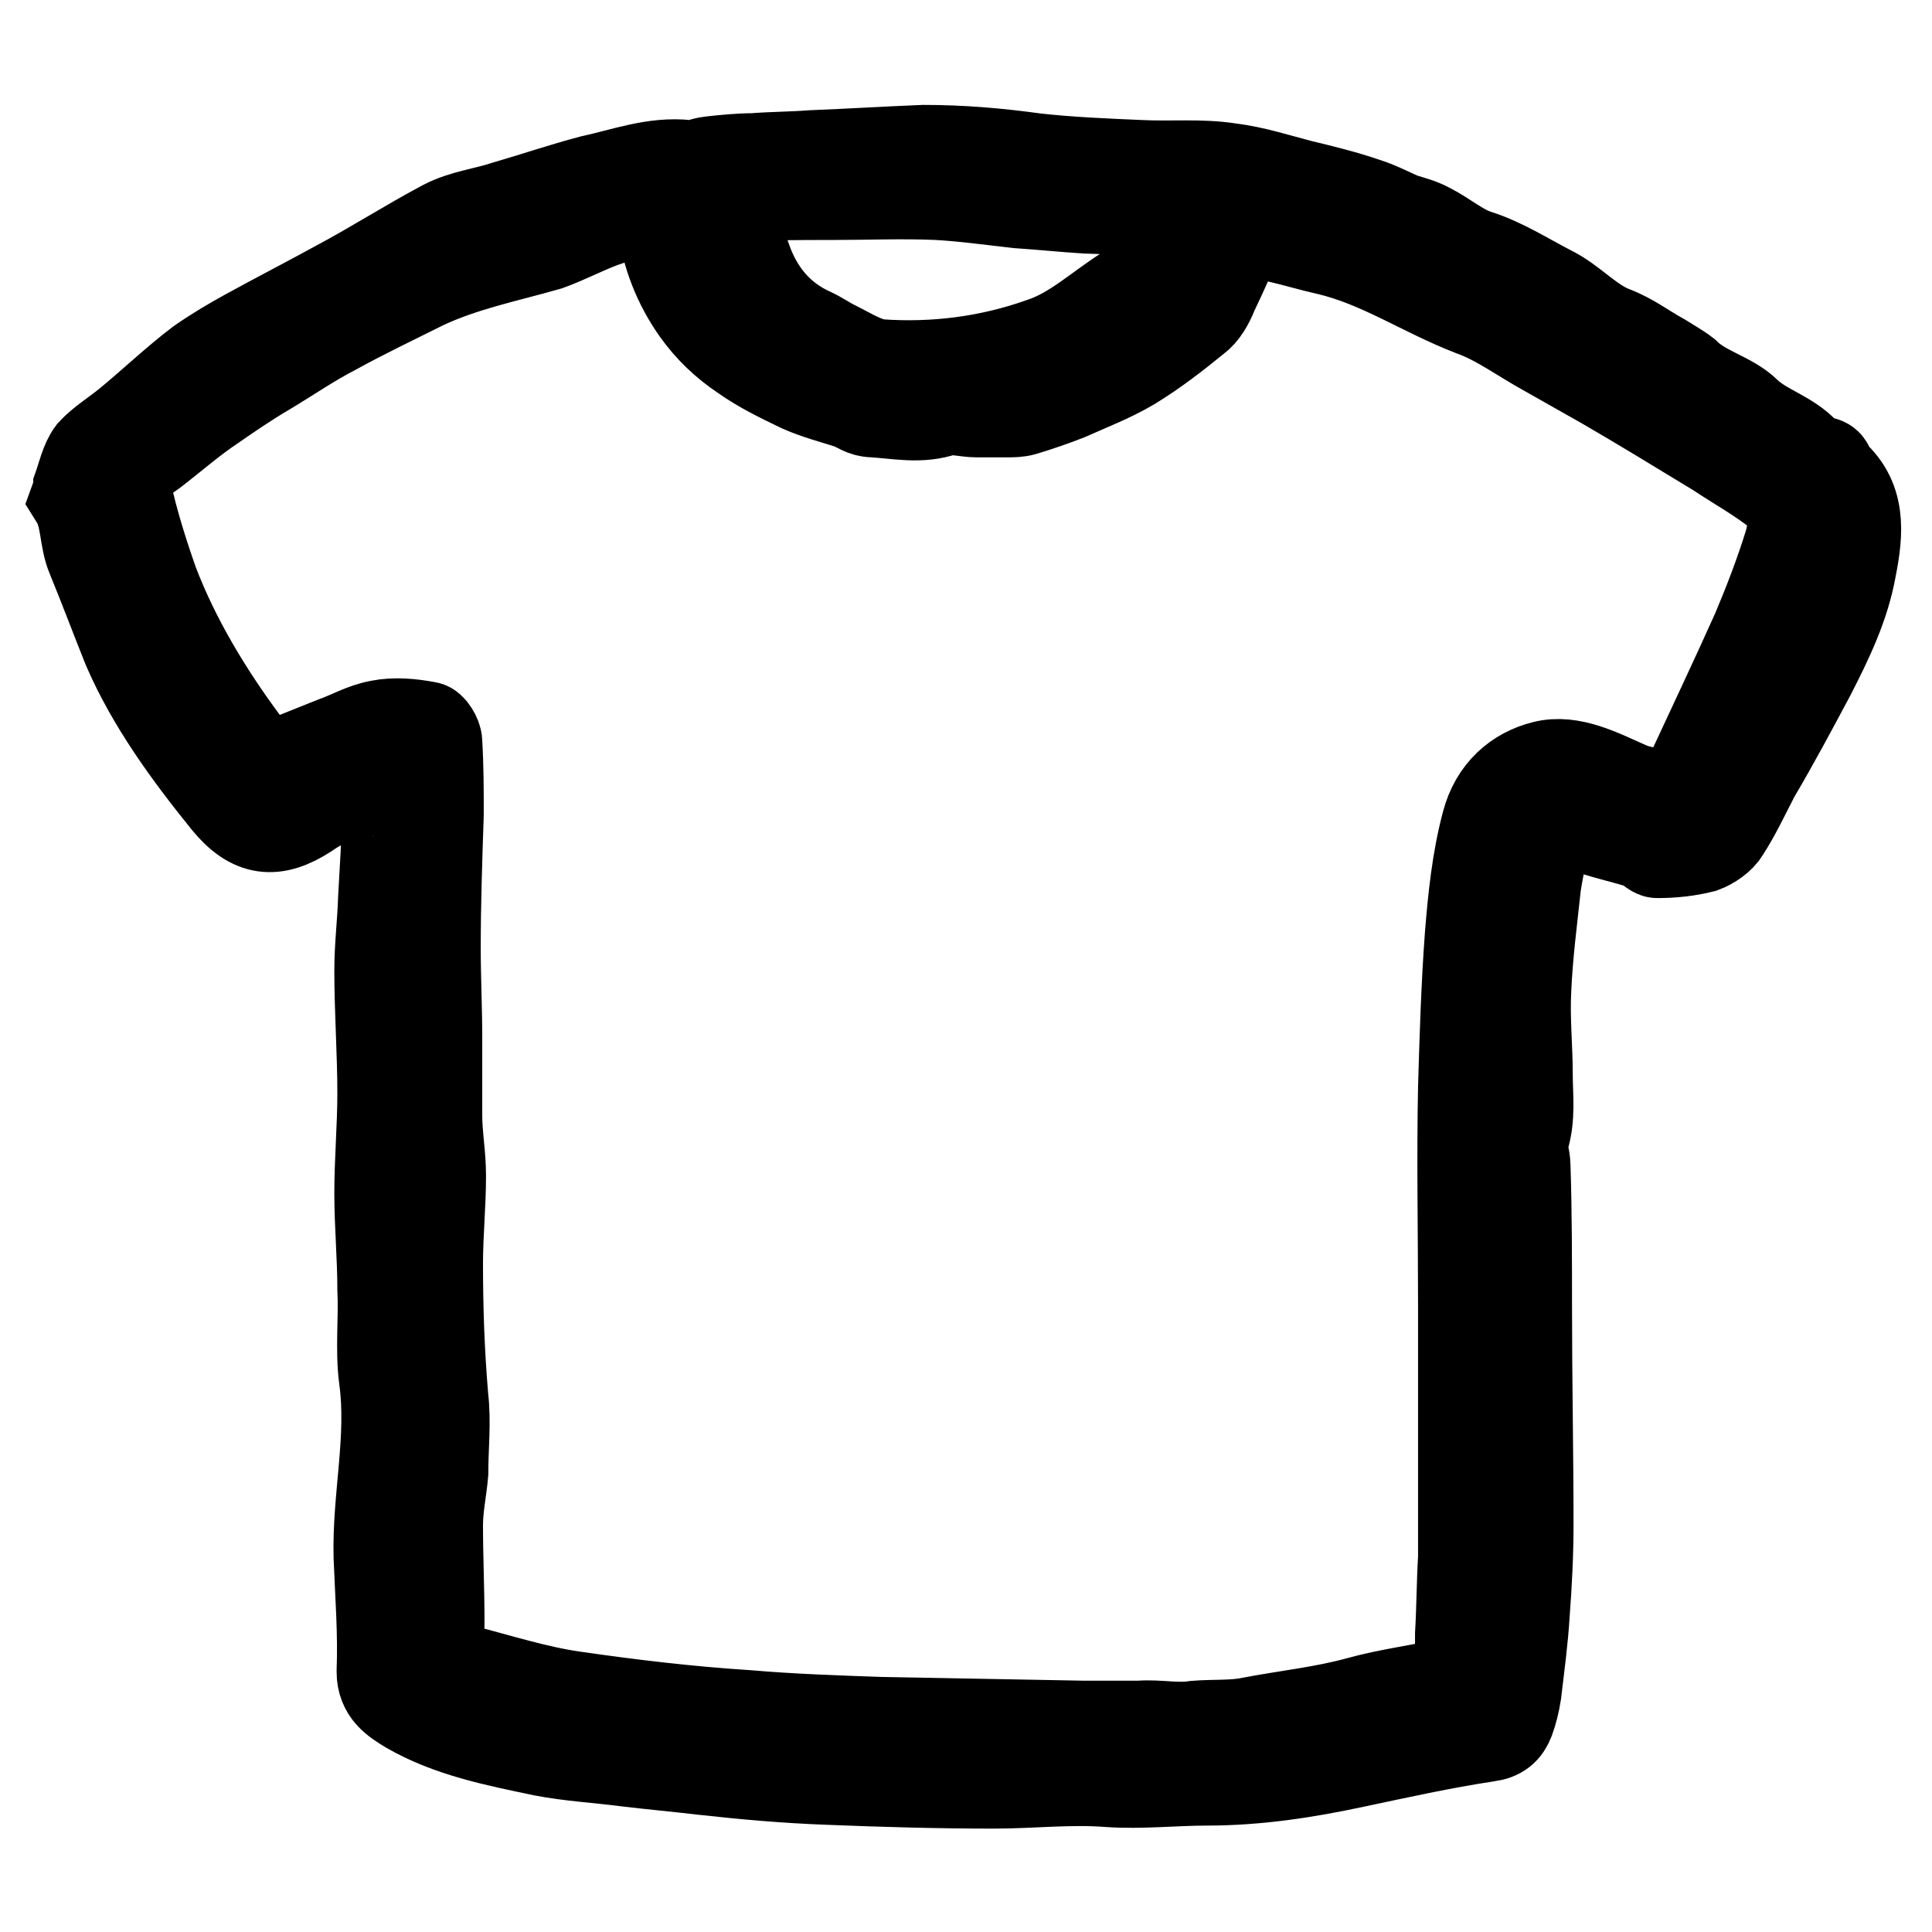
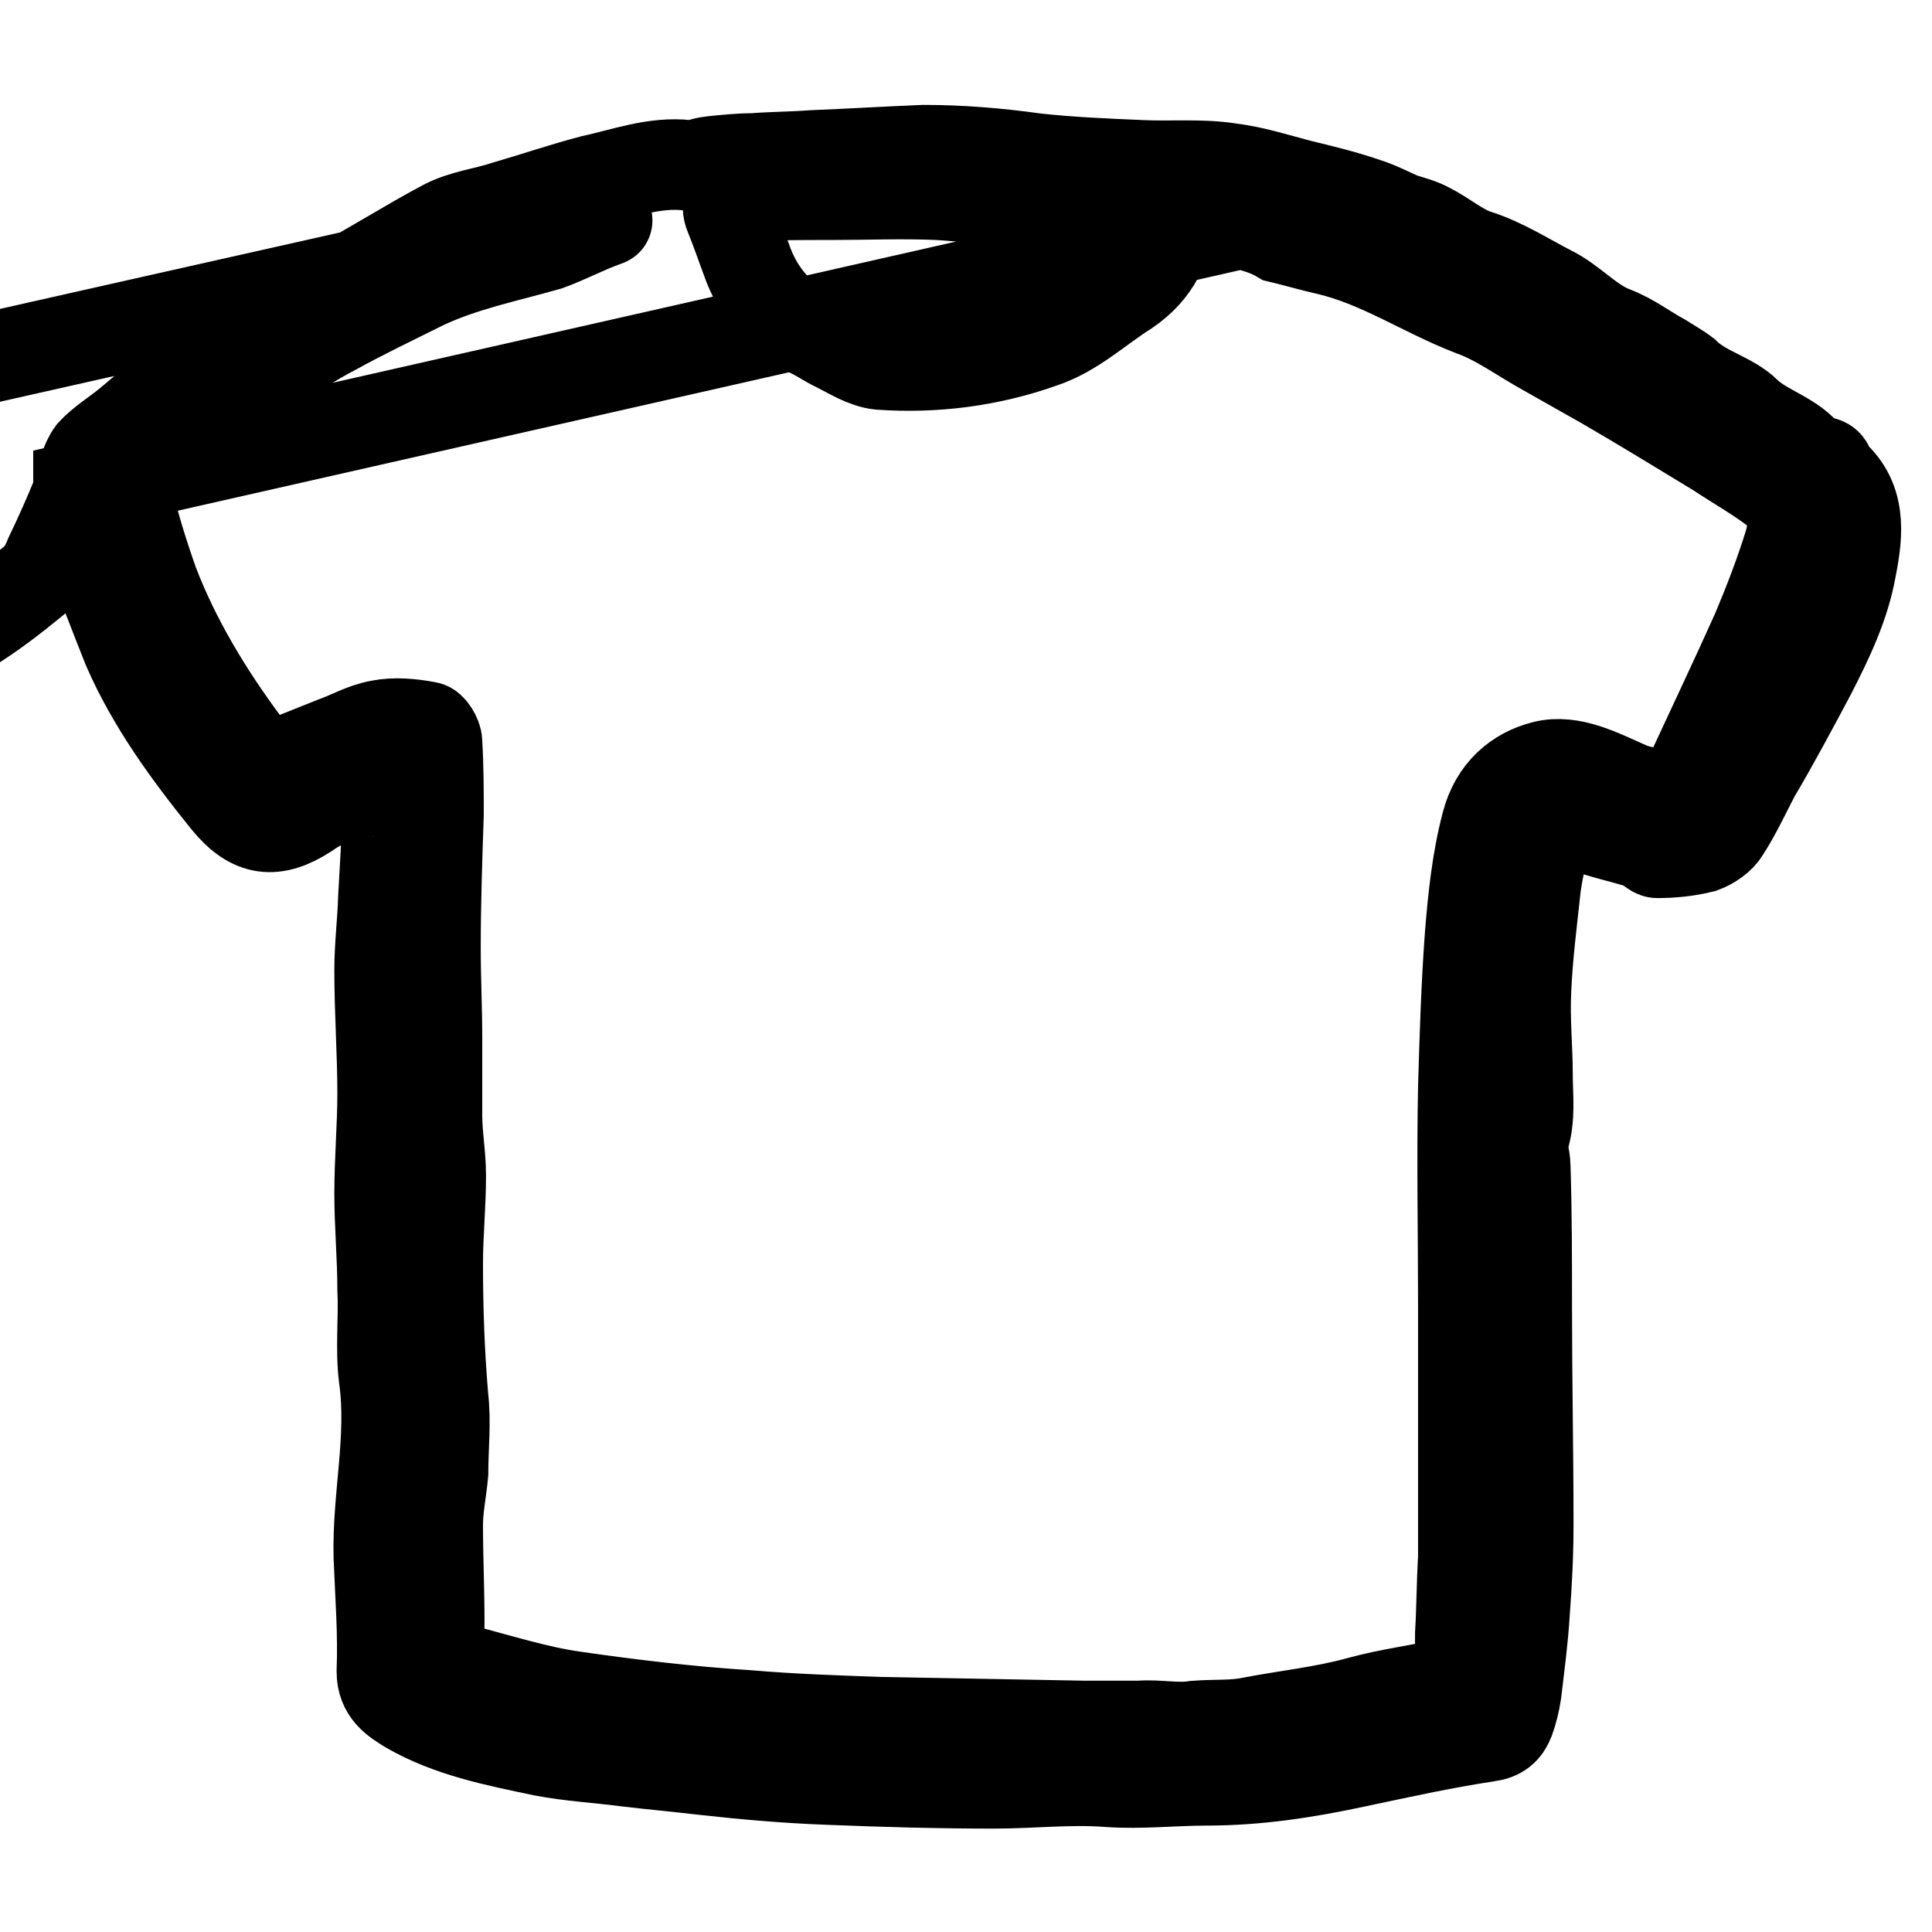
<svg xmlns="http://www.w3.org/2000/svg" version="1.1" x="0px" y="0px" viewBox="0 0 256 256" enable-background="new 0 0 256 256" xml:space="preserve">
  <g>
-     <path stroke-width="12" fill-opacity="0" stroke="#000000" d="M10.4,64.5c0.5-1.4,0.9-3.3,1.8-4.5c1.3-1.4,3.1-2.5,4.7-3.8c3.3-2.7,6.3-5.6,9.6-8.1 c2-1.4,4.2-2.7,6.2-3.8c4-2.2,8.1-4.3,12.1-6.5c4.7-2.5,9.2-5.4,14.1-8c2.5-1.3,5.4-1.6,8.1-2.5c3.8-1.1,7.6-2.4,11.4-3.4 c4.2-0.9,8.3-2.5,12.7-2c0.9,0.2,2-0.4,3.1-0.5c1.8-0.2,3.8-0.4,5.6-0.4c2.5-0.2,5.2-0.2,7.8-0.4c4.9-0.2,9.9-0.5,14.8-0.7 c4.9,0,9.8,0.4,14.8,1.1c4.5,0.5,9.2,0.7,13.9,0.9c4,0.2,8-0.2,11.8,0.4c3.3,0.4,6.3,1.4,9.4,2.2c2.9,0.7,5.8,1.4,8.7,2.4 c1.6,0.5,3.1,1.3,4.7,2c1.3,0.4,2.5,0.7,3.6,1.3c2.2,1.1,4.2,2.9,6.5,3.6c3.4,1.1,6.5,3.1,9.6,4.7c2.9,1.4,5.2,4.2,8.3,5.4 c2.4,0.9,4.3,2.4,6.5,3.6c1.1,0.7,2.2,1.3,3.1,2c2.4,2.4,6,3.1,8.1,5.2c2.5,2.4,6.2,3.1,8.3,6c0.7,0.9,2.7-0.2,2.7,1.8 c4.3,3.4,3.8,8.1,2.9,12.7c-0.9,5.1-3.1,9.6-5.4,14.1c-2.4,4.5-4.8,9-7.4,13.4c-1.3,2.5-2.5,5.1-4,7.4c-0.5,0.9-1.8,1.8-2.9,2.2 c-2,0.5-4,0.7-6,0.7c-0.5,0-1.3-0.9-1.8-1.1c-2.7-0.9-5.4-1.4-8-2.4c-1.3-0.4-2.4-0.9-3.8-1.4c0,0-0.5,0.4-0.7,0.9 c-0.7,2.7-1.4,5.6-1.8,8.3c-0.5,4.7-1.1,9.2-1.3,13.9c-0.2,3.8,0.2,7.6,0.2,11.2c0,2.9,0.4,5.6-0.5,8.5c-0.4,1.1,0.2,2.4,0.2,3.6 c0.2,6.2,0.2,12.5,0.2,18.6c0,9.6,0.2,19.4,0.2,28.9c0,4-0.2,7.8-0.5,11.8c-0.2,3.4-0.7,7.1-1.1,10.5c-0.2,1.3-0.5,2.5-0.9,3.6 c-0.5,1.3-1.3,2-2.9,2.2c-6,0.9-11.8,2.2-17.5,3.4c-6.5,1.4-13,2.4-19.7,2.4c-4.3,0-8.7,0.5-13,0.2c-5.1-0.4-10.1,0.2-15.2,0.2 c-7.2,0-14.5-0.2-21.9-0.5c-5.6-0.2-11.2-0.7-16.6-1.3c-3.4-0.4-6.7-0.7-10.1-1.1c-3.8-0.5-7.6-0.7-11.2-1.4 c-6.2-1.3-12.3-2.5-17.7-5.6c-1.8-1.1-3.6-2.2-3.6-4.9c0.2-5.1-0.2-10.1-0.4-15.2c-0.2-8,1.8-15.7,0.7-23.7c-0.5-3.8,0-8-0.2-11.8 c0-4.2-0.4-8.5-0.4-12.7c0-4.3,0.4-8.9,0.4-13.2c0-5.4-0.4-10.9-0.4-16.3c0-3.3,0.4-6.3,0.5-9.6c0.2-3.8,0.5-7.8,0.5-11.6 c0-1.8-2.2-2.9-4-2.2c-0.5,0.2-1.4-0.2-2.2,0.2c-1.6,0.7-3.1,1.4-4.5,2.4c-4.2,2.7-7.2,2.4-10.5-1.6c-5.1-6.3-10-13-13.2-20.4 c-1.6-4-3.1-8-4.7-11.9c-1.1-2.5-0.7-5.4-2.2-7.8C10.4,65,10.4,64.9,10.4,64.5L10.4,64.5z M164.5,29.6c0,0.4,0,0.7-0.2,1.1 c-1.1,2.7-2.3,5.4-3.6,8.1c-0.5,1.3-1.3,2.7-2.3,3.4c-2.7,2.2-5.4,4.3-8.5,6.2c-2.7,1.6-5.6,2.7-8.5,4c-1.8,0.7-3.8,1.4-5.8,2 c-0.7,0.2-1.4,0.2-2.2,0.2h-4c-1.4,0-3.1-0.5-4.3-0.2c-3.1,1.1-6.2,0.4-9.4,0.2c-1.3,0-2-0.7-3.1-1.1c-2.2-0.7-4.5-1.3-6.5-2.2 c-2.7-1.3-5.2-2.5-7.6-4.2c-2.4-1.6-4.5-3.6-6.2-6c-2.4-3.4-4-7.4-4.5-11.6c-0.2-0.7,0-2.4-1.6-2C84,28.1,82,28.7,80,29.4 c-2.5,0.9-4.9,2.2-7.4,3.1c-5.6,1.6-11.2,2.7-16.5,5.2c-4,2-7.8,3.8-11.8,6c-3.1,1.6-6,3.6-9,5.4c-2.4,1.4-4.9,3.1-7.2,4.7 c-2.7,1.8-5.2,4-7.8,6c-1.8,1.3-4.2,2.7-3.6,5.1c0.9,4.2,2.2,8.3,3.6,12.3c2.9,7.6,7.2,14.7,12.1,21.3c0.9,1.3,2,2.5,2.9,3.4 c3.3-1.3,6.2-2.5,9-3.6c2-0.7,3.8-1.8,6-2.2c2-0.4,4.2-0.2,6.3,0.2c0.5,0,1.3,1.3,1.3,2c0.2,3.3,0.2,6.5,0.2,9.6 c-0.2,6-0.4,11.8-0.4,17.7c0,4,0.2,8,0.2,11.9v10.3c0,2.7,0.5,5.2,0.5,8c0,3.8-0.4,7.8-0.4,11.6c0,6,0.2,11.8,0.7,17.7 c0.4,3.4,0,6.7,0,10.1c-0.2,2.3-0.7,4.5-0.7,6.9c0,4.3,0.2,8.5,0.2,12.8c0,1.6-0.2,3.1-0.4,4.9c0.9,0.5,2,1.3,3.3,1.4 c5.1,1.3,10,2.9,15,3.6c7.6,1.1,15.2,2,23,2.5c5.8,0.5,11.8,0.7,17.5,0.9l27,0.5h7.4c2.5-0.2,4.9,0.4,7.4,0c2.5-0.2,5.1,0,7.4-0.5 c4.7-0.9,9.6-1.4,14.3-2.7c4-1.1,8.1-1.6,12.1-2.5c0.5-0.2,1.1-1.1,1.1-1.6c0.2-1.6,0.2-3.3,0.2-4.9c0.2-3.4,0.2-6.9,0.4-10.1 v-33.3c0-9.8-0.2-19.5,0-29.1c0.2-6.7,0.4-13.4,0.9-20.1c0.4-4.9,0.9-9.9,2.2-14.8c1.1-4.2,4-6.7,7.6-7.6c3.6-0.9,7.4,1.1,11,2.7 c1.1,0.5,2.2,0.7,3.3,0.9c0.4,0.2,0.9-0.2,1.3,0c1.8,0.5,2.7-0.2,3.4-1.6c3.1-6.7,6.2-13.2,9.2-19.9c1.6-3.8,3.1-7.7,4.3-11.6 c0.7-2.4,0.7-5.1-1.4-6.7c-2.5-2-5.4-3.6-8.1-5.4c-5.1-3.1-10-6.1-15-9l-7.6-4.3c-3.3-1.8-6.5-4.2-9.9-5.4 c-6.5-2.5-12.3-6.5-19.2-8.1c-2.2-0.5-4.2-1.1-6.3-1.6C167.9,30.5,166.3,30.1,164.5,29.6L164.5,29.6z M155.1,28.1 c-3.8-0.2-7.4-0.4-11.2-0.5c-3.1-0.2-6-0.5-9-0.7c-3.6-0.4-7.1-0.9-10.7-1.1c-4.7-0.2-9.4,0-14.1,0c-4,0-7.8,0-11.8,0.2 c-1.6,0-2.2,1.1-1.6,2.5c0.9,2.2,1.6,4.3,2.5,6.7c1.6,4,4.3,7.1,8.3,8.9c1.1,0.5,2.2,1.3,3.3,1.8c1.8,0.9,3.8,2.2,5.8,2.4 c7.2,0.5,14.5-0.4,21.5-2.9c4.2-1.4,7.4-4.5,11.2-6.9C153.1,35.9,154.7,32.5,155.1,28.1L155.1,28.1z" />
+     <path stroke-width="12" fill-opacity="0" stroke="#000000" d="M10.4,64.5c0.5-1.4,0.9-3.3,1.8-4.5c1.3-1.4,3.1-2.5,4.7-3.8c3.3-2.7,6.3-5.6,9.6-8.1 c2-1.4,4.2-2.7,6.2-3.8c4-2.2,8.1-4.3,12.1-6.5c4.7-2.5,9.2-5.4,14.1-8c2.5-1.3,5.4-1.6,8.1-2.5c3.8-1.1,7.6-2.4,11.4-3.4 c4.2-0.9,8.3-2.5,12.7-2c0.9,0.2,2-0.4,3.1-0.5c1.8-0.2,3.8-0.4,5.6-0.4c2.5-0.2,5.2-0.2,7.8-0.4c4.9-0.2,9.9-0.5,14.8-0.7 c4.9,0,9.8,0.4,14.8,1.1c4.5,0.5,9.2,0.7,13.9,0.9c4,0.2,8-0.2,11.8,0.4c3.3,0.4,6.3,1.4,9.4,2.2c2.9,0.7,5.8,1.4,8.7,2.4 c1.6,0.5,3.1,1.3,4.7,2c1.3,0.4,2.5,0.7,3.6,1.3c2.2,1.1,4.2,2.9,6.5,3.6c3.4,1.1,6.5,3.1,9.6,4.7c2.9,1.4,5.2,4.2,8.3,5.4 c2.4,0.9,4.3,2.4,6.5,3.6c1.1,0.7,2.2,1.3,3.1,2c2.4,2.4,6,3.1,8.1,5.2c2.5,2.4,6.2,3.1,8.3,6c0.7,0.9,2.7-0.2,2.7,1.8 c4.3,3.4,3.8,8.1,2.9,12.7c-0.9,5.1-3.1,9.6-5.4,14.1c-2.4,4.5-4.8,9-7.4,13.4c-1.3,2.5-2.5,5.1-4,7.4c-0.5,0.9-1.8,1.8-2.9,2.2 c-2,0.5-4,0.7-6,0.7c-0.5,0-1.3-0.9-1.8-1.1c-2.7-0.9-5.4-1.4-8-2.4c-1.3-0.4-2.4-0.9-3.8-1.4c0,0-0.5,0.4-0.7,0.9 c-0.7,2.7-1.4,5.6-1.8,8.3c-0.5,4.7-1.1,9.2-1.3,13.9c-0.2,3.8,0.2,7.6,0.2,11.2c0,2.9,0.4,5.6-0.5,8.5c-0.4,1.1,0.2,2.4,0.2,3.6 c0.2,6.2,0.2,12.5,0.2,18.6c0,9.6,0.2,19.4,0.2,28.9c0,4-0.2,7.8-0.5,11.8c-0.2,3.4-0.7,7.1-1.1,10.5c-0.2,1.3-0.5,2.5-0.9,3.6 c-0.5,1.3-1.3,2-2.9,2.2c-6,0.9-11.8,2.2-17.5,3.4c-6.5,1.4-13,2.4-19.7,2.4c-4.3,0-8.7,0.5-13,0.2c-5.1-0.4-10.1,0.2-15.2,0.2 c-7.2,0-14.5-0.2-21.9-0.5c-5.6-0.2-11.2-0.7-16.6-1.3c-3.4-0.4-6.7-0.7-10.1-1.1c-3.8-0.5-7.6-0.7-11.2-1.4 c-6.2-1.3-12.3-2.5-17.7-5.6c-1.8-1.1-3.6-2.2-3.6-4.9c0.2-5.1-0.2-10.1-0.4-15.2c-0.2-8,1.8-15.7,0.7-23.7c-0.5-3.8,0-8-0.2-11.8 c0-4.2-0.4-8.5-0.4-12.7c0-4.3,0.4-8.9,0.4-13.2c0-5.4-0.4-10.9-0.4-16.3c0-3.3,0.4-6.3,0.5-9.6c0.2-3.8,0.5-7.8,0.5-11.6 c0-1.8-2.2-2.9-4-2.2c-0.5,0.2-1.4-0.2-2.2,0.2c-1.6,0.7-3.1,1.4-4.5,2.4c-4.2,2.7-7.2,2.4-10.5-1.6c-5.1-6.3-10-13-13.2-20.4 c-1.6-4-3.1-8-4.7-11.9c-1.1-2.5-0.7-5.4-2.2-7.8C10.4,65,10.4,64.9,10.4,64.5L10.4,64.5z c0,0.4,0,0.7-0.2,1.1 c-1.1,2.7-2.3,5.4-3.6,8.1c-0.5,1.3-1.3,2.7-2.3,3.4c-2.7,2.2-5.4,4.3-8.5,6.2c-2.7,1.6-5.6,2.7-8.5,4c-1.8,0.7-3.8,1.4-5.8,2 c-0.7,0.2-1.4,0.2-2.2,0.2h-4c-1.4,0-3.1-0.5-4.3-0.2c-3.1,1.1-6.2,0.4-9.4,0.2c-1.3,0-2-0.7-3.1-1.1c-2.2-0.7-4.5-1.3-6.5-2.2 c-2.7-1.3-5.2-2.5-7.6-4.2c-2.4-1.6-4.5-3.6-6.2-6c-2.4-3.4-4-7.4-4.5-11.6c-0.2-0.7,0-2.4-1.6-2C84,28.1,82,28.7,80,29.4 c-2.5,0.9-4.9,2.2-7.4,3.1c-5.6,1.6-11.2,2.7-16.5,5.2c-4,2-7.8,3.8-11.8,6c-3.1,1.6-6,3.6-9,5.4c-2.4,1.4-4.9,3.1-7.2,4.7 c-2.7,1.8-5.2,4-7.8,6c-1.8,1.3-4.2,2.7-3.6,5.1c0.9,4.2,2.2,8.3,3.6,12.3c2.9,7.6,7.2,14.7,12.1,21.3c0.9,1.3,2,2.5,2.9,3.4 c3.3-1.3,6.2-2.5,9-3.6c2-0.7,3.8-1.8,6-2.2c2-0.4,4.2-0.2,6.3,0.2c0.5,0,1.3,1.3,1.3,2c0.2,3.3,0.2,6.5,0.2,9.6 c-0.2,6-0.4,11.8-0.4,17.7c0,4,0.2,8,0.2,11.9v10.3c0,2.7,0.5,5.2,0.5,8c0,3.8-0.4,7.8-0.4,11.6c0,6,0.2,11.8,0.7,17.7 c0.4,3.4,0,6.7,0,10.1c-0.2,2.3-0.7,4.5-0.7,6.9c0,4.3,0.2,8.5,0.2,12.8c0,1.6-0.2,3.1-0.4,4.9c0.9,0.5,2,1.3,3.3,1.4 c5.1,1.3,10,2.9,15,3.6c7.6,1.1,15.2,2,23,2.5c5.8,0.5,11.8,0.7,17.5,0.9l27,0.5h7.4c2.5-0.2,4.9,0.4,7.4,0c2.5-0.2,5.1,0,7.4-0.5 c4.7-0.9,9.6-1.4,14.3-2.7c4-1.1,8.1-1.6,12.1-2.5c0.5-0.2,1.1-1.1,1.1-1.6c0.2-1.6,0.2-3.3,0.2-4.9c0.2-3.4,0.2-6.9,0.4-10.1 v-33.3c0-9.8-0.2-19.5,0-29.1c0.2-6.7,0.4-13.4,0.9-20.1c0.4-4.9,0.9-9.9,2.2-14.8c1.1-4.2,4-6.7,7.6-7.6c3.6-0.9,7.4,1.1,11,2.7 c1.1,0.5,2.2,0.7,3.3,0.9c0.4,0.2,0.9-0.2,1.3,0c1.8,0.5,2.7-0.2,3.4-1.6c3.1-6.7,6.2-13.2,9.2-19.9c1.6-3.8,3.1-7.7,4.3-11.6 c0.7-2.4,0.7-5.1-1.4-6.7c-2.5-2-5.4-3.6-8.1-5.4c-5.1-3.1-10-6.1-15-9l-7.6-4.3c-3.3-1.8-6.5-4.2-9.9-5.4 c-6.5-2.5-12.3-6.5-19.2-8.1c-2.2-0.5-4.2-1.1-6.3-1.6C167.9,30.5,166.3,30.1,164.5,29.6L164.5,29.6z M155.1,28.1 c-3.8-0.2-7.4-0.4-11.2-0.5c-3.1-0.2-6-0.5-9-0.7c-3.6-0.4-7.1-0.9-10.7-1.1c-4.7-0.2-9.4,0-14.1,0c-4,0-7.8,0-11.8,0.2 c-1.6,0-2.2,1.1-1.6,2.5c0.9,2.2,1.6,4.3,2.5,6.7c1.6,4,4.3,7.1,8.3,8.9c1.1,0.5,2.2,1.3,3.3,1.8c1.8,0.9,3.8,2.2,5.8,2.4 c7.2,0.5,14.5-0.4,21.5-2.9c4.2-1.4,7.4-4.5,11.2-6.9C153.1,35.9,154.7,32.5,155.1,28.1L155.1,28.1z" />
  </g>
</svg>